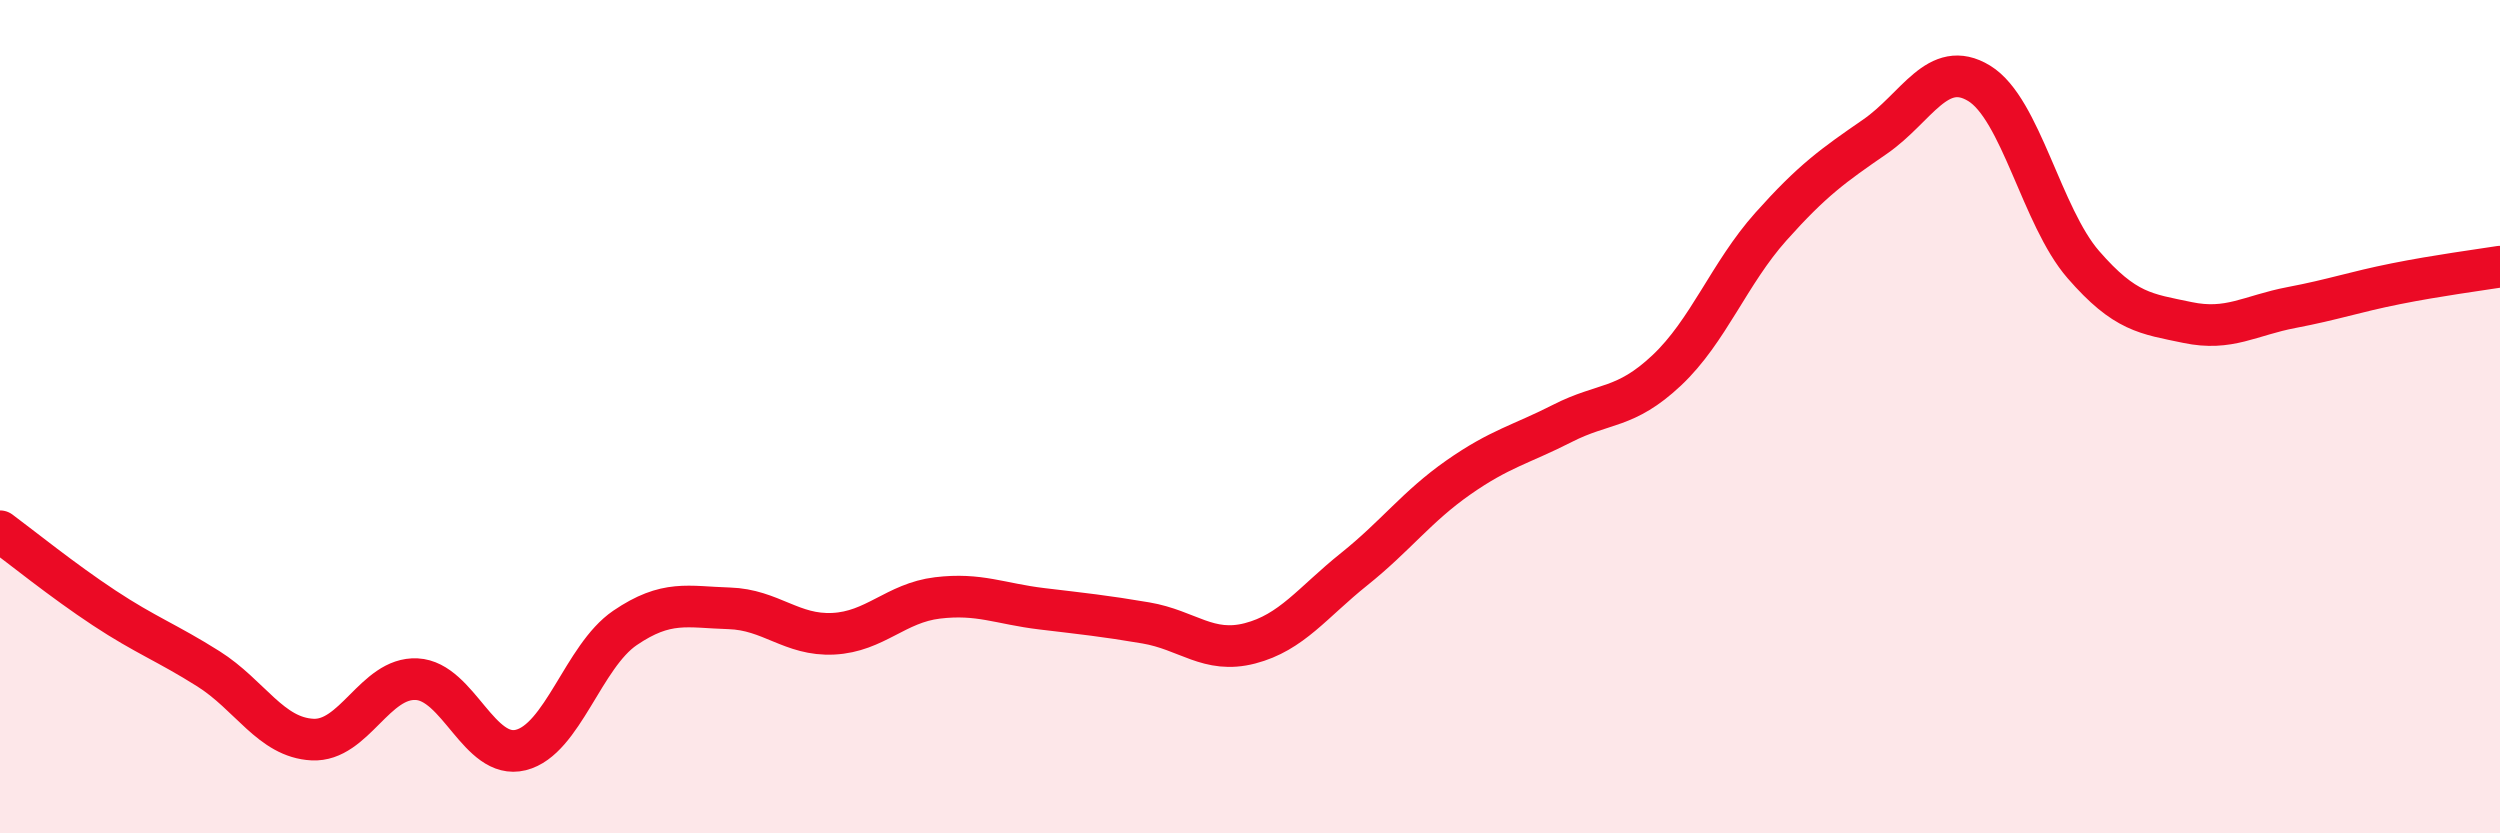
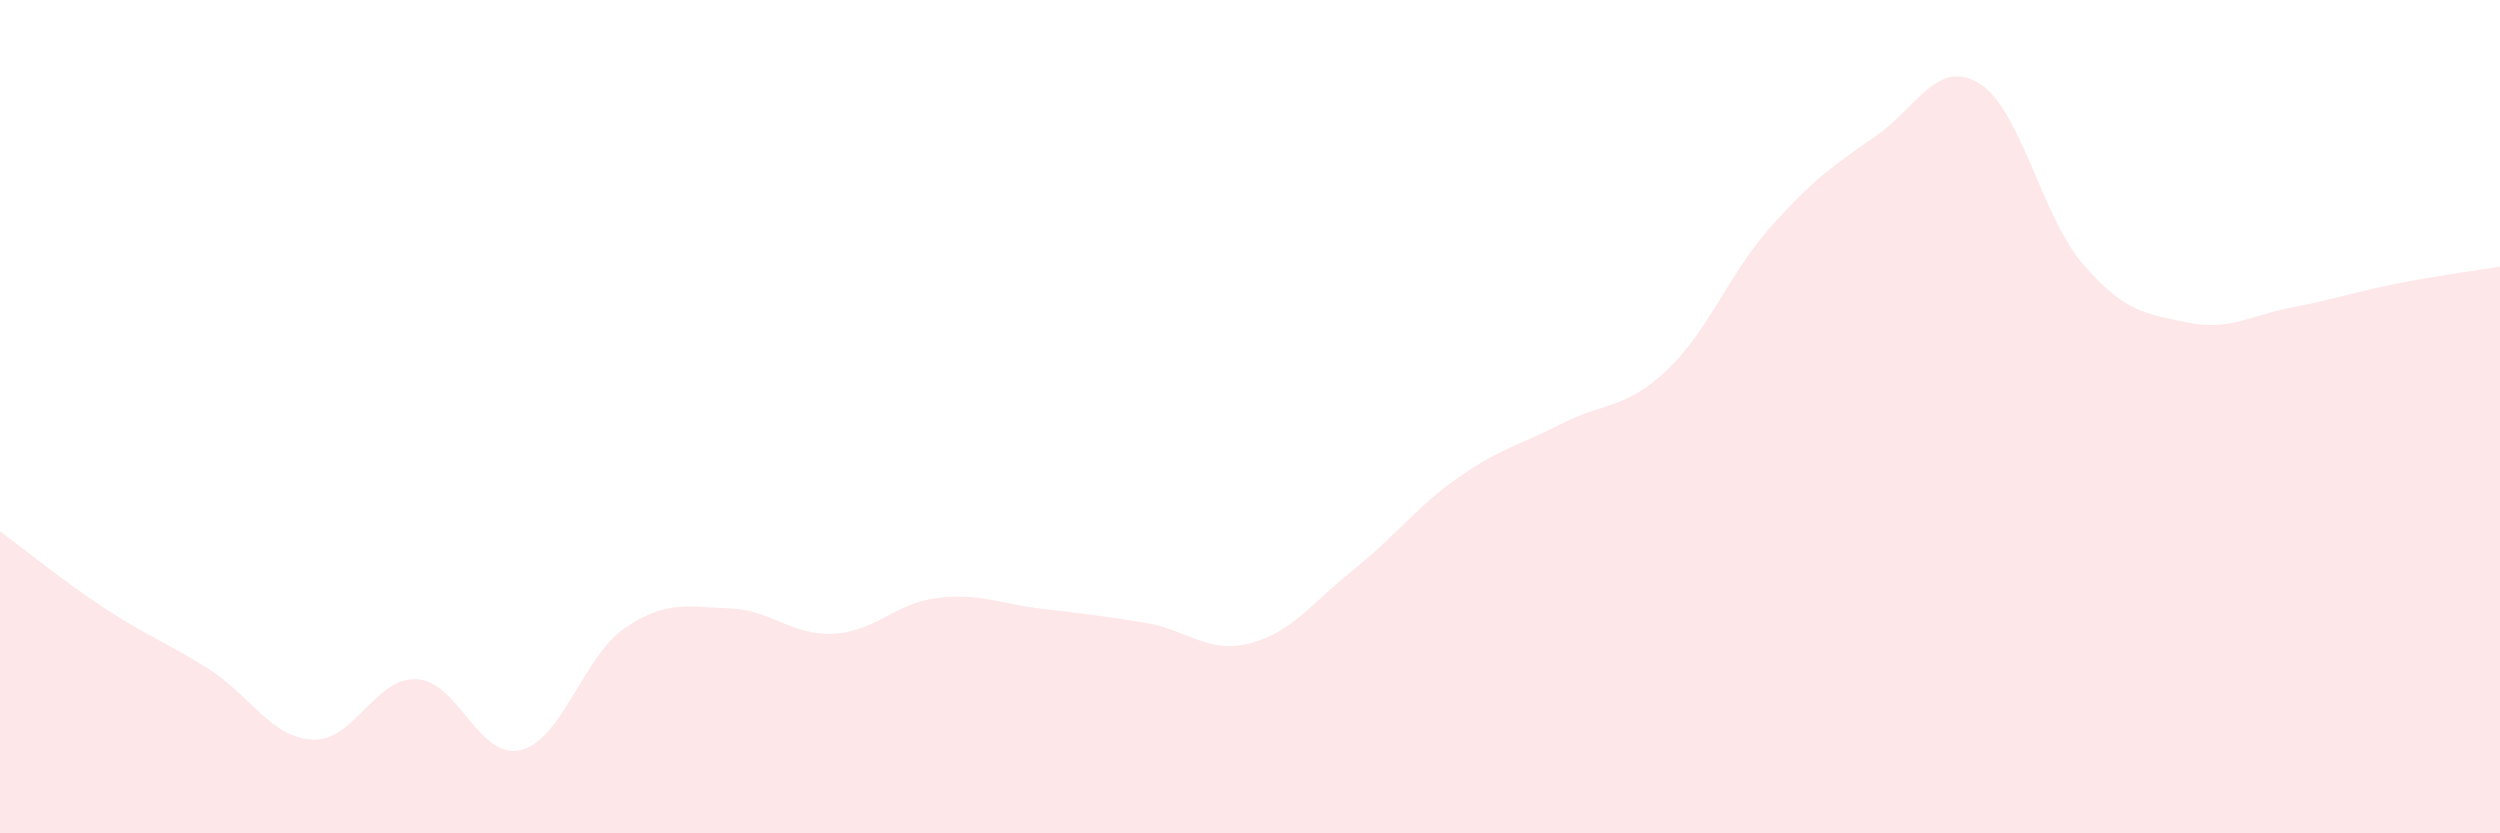
<svg xmlns="http://www.w3.org/2000/svg" width="60" height="20" viewBox="0 0 60 20">
  <path d="M 0,12.75 C 0.5,13.12 1.5,13.93 2.5,14.59 C 3.5,15.25 4,15.42 5,16.05 C 6,16.68 6.5,17.7 7.5,17.75 C 8.5,17.8 9,16.25 10,16.3 C 11,16.35 11.5,18.25 12.5,18 C 13.5,17.75 14,15.75 15,15.07 C 16,14.39 16.5,14.57 17.5,14.6 C 18.5,14.63 19,15.26 20,15.21 C 21,15.16 21.5,14.47 22.5,14.35 C 23.5,14.23 24,14.49 25,14.61 C 26,14.73 26.5,14.78 27.5,14.95 C 28.5,15.12 29,15.7 30,15.44 C 31,15.18 31.5,14.46 32.5,13.66 C 33.5,12.86 34,12.16 35,11.46 C 36,10.76 36.5,10.67 37.5,10.16 C 38.5,9.65 39,9.83 40,8.89 C 41,7.95 41.5,6.56 42.5,5.44 C 43.5,4.32 44,3.97 45,3.28 C 46,2.59 46.5,1.39 47.5,2 C 48.5,2.61 49,5.2 50,6.35 C 51,7.5 51.5,7.53 52.5,7.74 C 53.5,7.95 54,7.57 55,7.38 C 56,7.19 56.5,7.01 57.5,6.81 C 58.5,6.61 59.5,6.48 60,6.4L60 20L0 20Z" fill="#EB0A25" opacity="0.1" stroke-linecap="round" stroke-linejoin="round" />
-   <path d="M 0,12.75 C 0.5,13.12 1.5,13.93 2.5,14.59 C 3.5,15.25 4,15.42 5,16.05 C 6,16.68 6.5,17.7 7.5,17.75 C 8.5,17.8 9,16.25 10,16.3 C 11,16.35 11.5,18.25 12.5,18 C 13.5,17.75 14,15.75 15,15.07 C 16,14.39 16.5,14.57 17.5,14.6 C 18.5,14.63 19,15.26 20,15.21 C 21,15.16 21.5,14.47 22.5,14.35 C 23.5,14.23 24,14.49 25,14.61 C 26,14.73 26.5,14.78 27.5,14.95 C 28.5,15.12 29,15.7 30,15.44 C 31,15.18 31.5,14.46 32.5,13.66 C 33.5,12.86 34,12.16 35,11.46 C 36,10.76 36.5,10.67 37.5,10.16 C 38.5,9.65 39,9.83 40,8.89 C 41,7.95 41.5,6.56 42.5,5.44 C 43.5,4.32 44,3.97 45,3.28 C 46,2.59 46.5,1.39 47.5,2 C 48.5,2.61 49,5.2 50,6.35 C 51,7.5 51.5,7.53 52.5,7.74 C 53.5,7.95 54,7.57 55,7.38 C 56,7.19 56.5,7.01 57.5,6.81 C 58.5,6.61 59.5,6.48 60,6.4" stroke="#EB0A25" stroke-width="1" fill="none" stroke-linecap="round" stroke-linejoin="round" />
</svg>